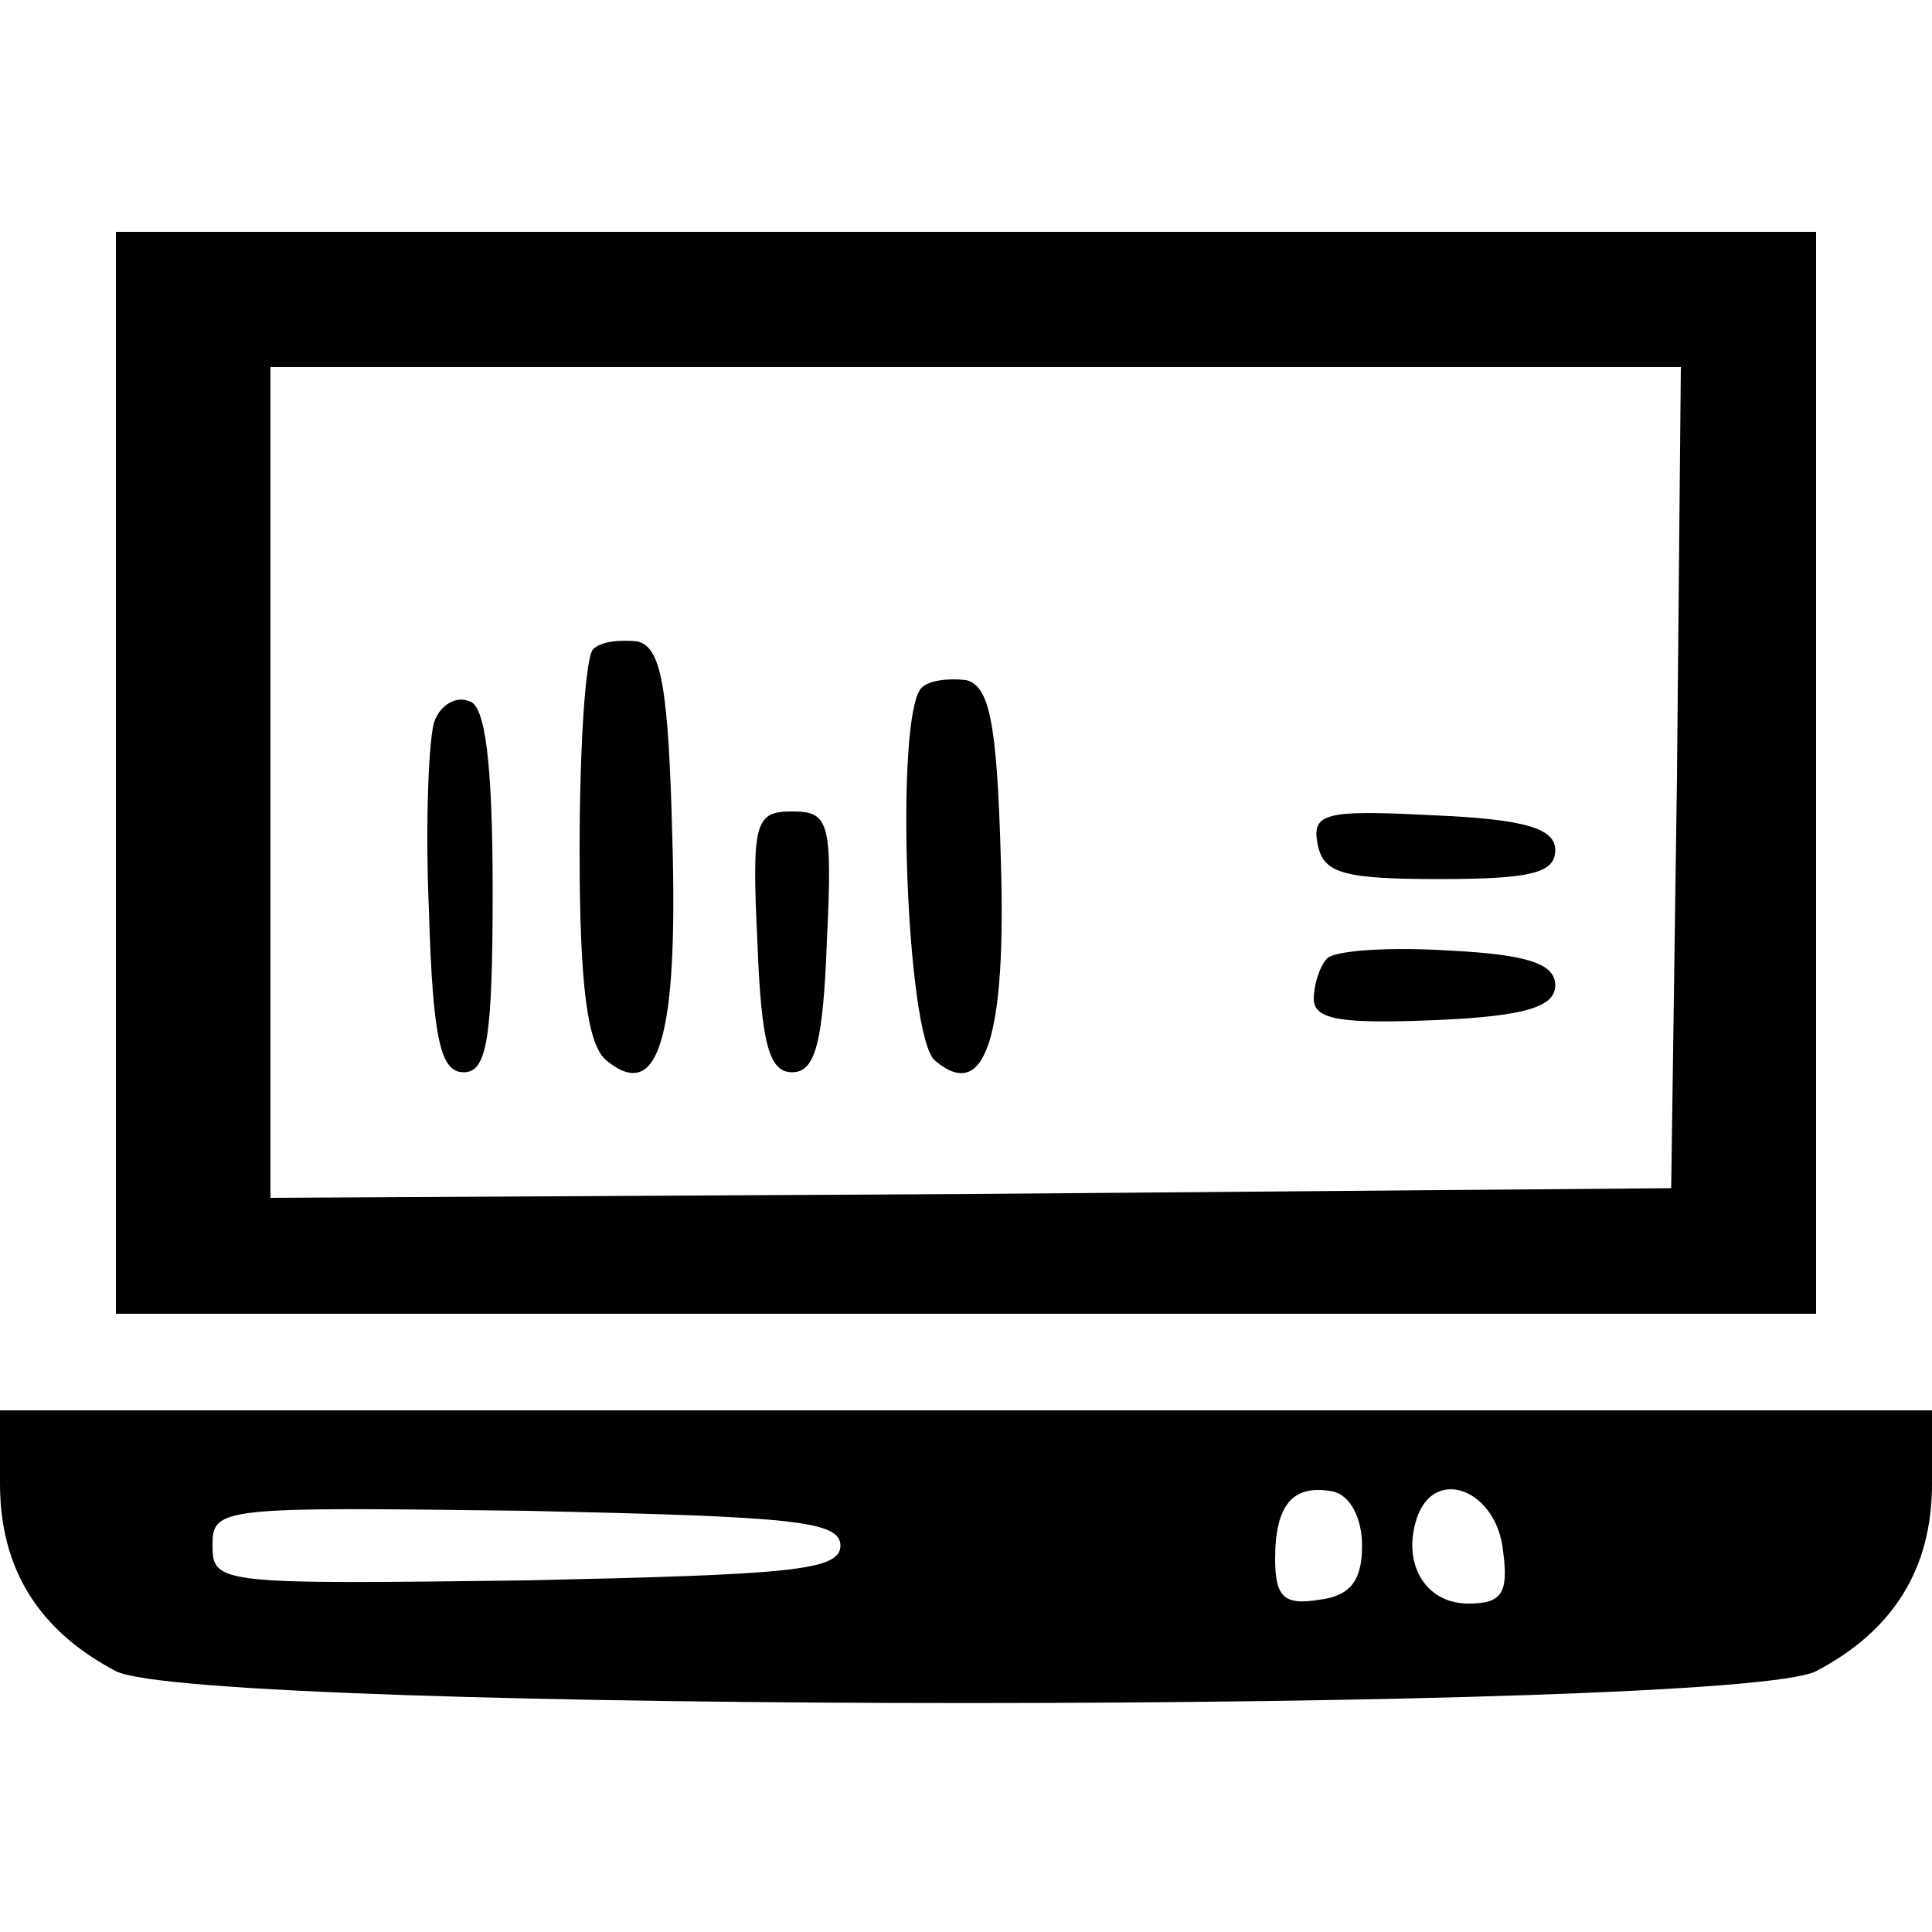
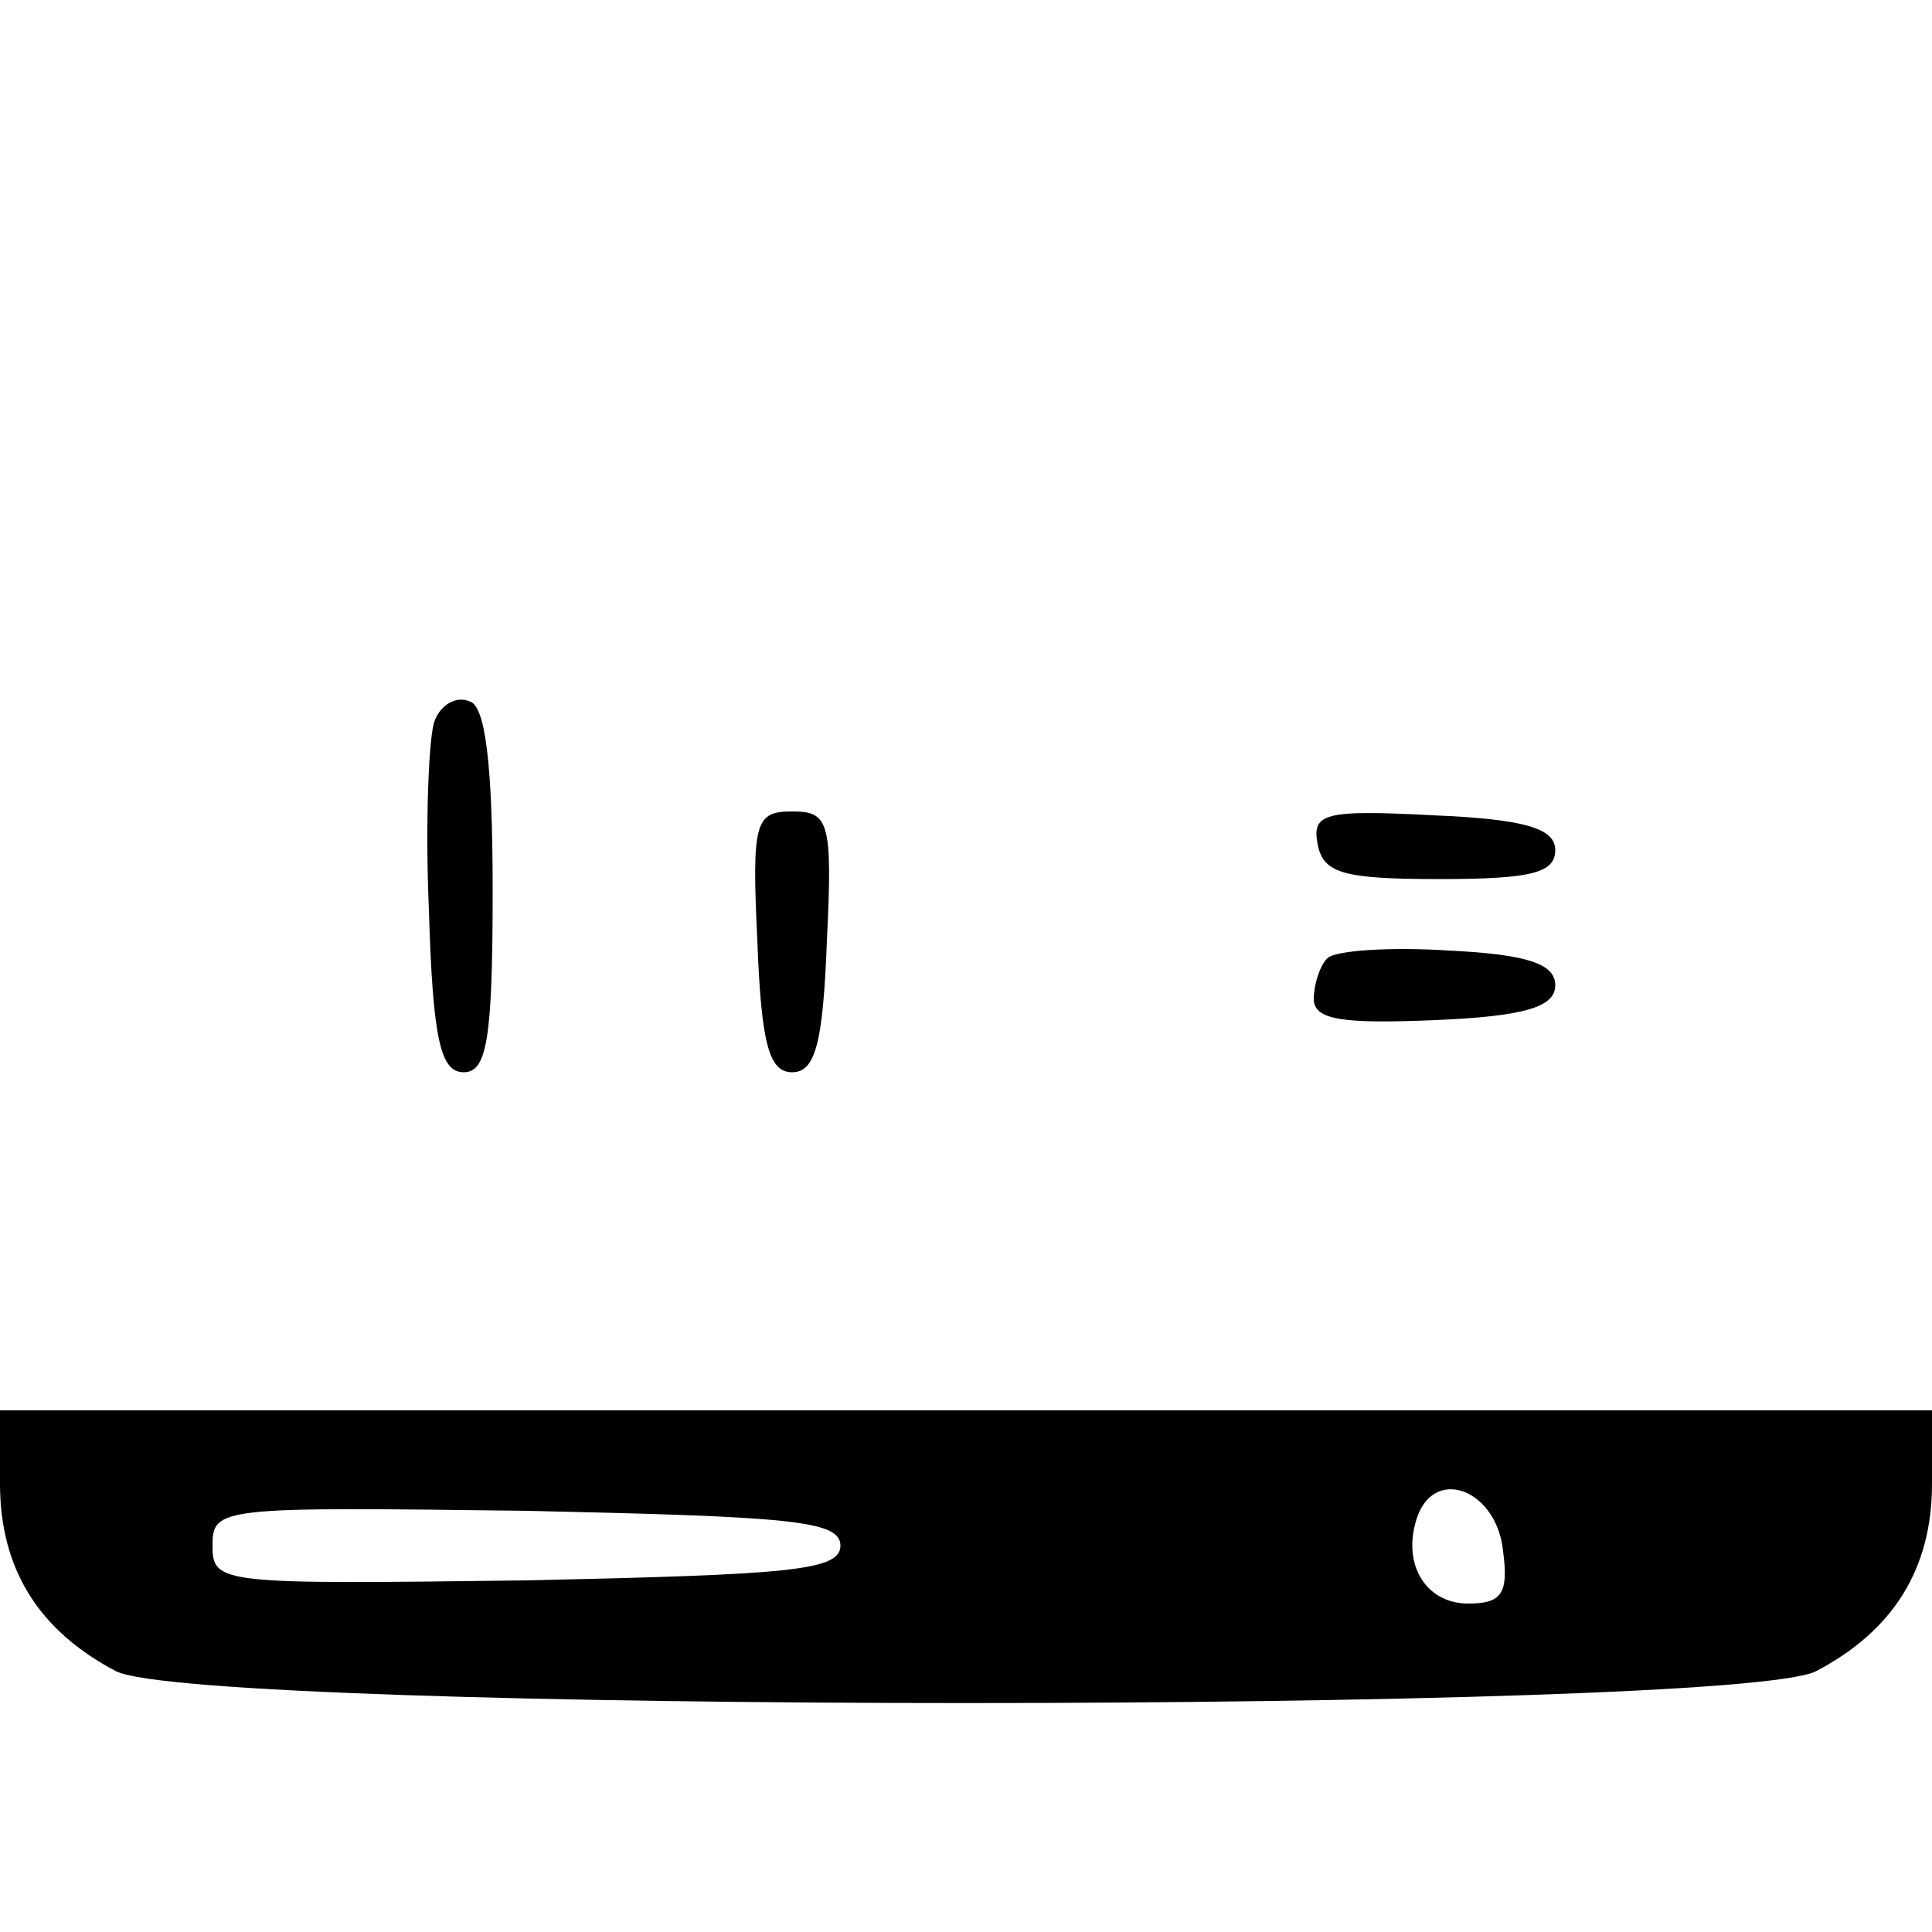
<svg xmlns="http://www.w3.org/2000/svg" version="1.0" width="100pt" height="100pt" viewBox="0 0 100 100" preserveAspectRatio="xMidYMid meet">
  <g transform="translate(0,100) scale(0.1,-0.1)" fill="#000000" stroke="none">
-     <path d="M60 600 l0 -280 440 0 440 0 0 280 0 280 -440 0 -440 0 0 -280z m808 -2 l-3 -213 -362 -3 -363 -2 0 215 0 215 365 0 365 0 -2 -212z" />
-     <path d="M307 664 c-4 -4 -7 -51 -7 -104 0 -70 4 -101 14 -109 27 -22 37 12 34 115 -2 80 -6 99 -18 102 -9 1 -19 0 -23 -4z" />
-     <path d="M477 644 c-14 -14 -8 -181 7 -193 26 -22 37 12 34 105 -2 71 -6 89 -18 92 -9 1 -19 0 -23 -4z" />
    <path d="M225 627 c-3 -7 -5 -52 -3 -98 2 -67 6 -84 18 -84 12 0 15 17 15 94 0 67 -4 96 -12 98 -7 3 -15 -2 -18 -10z" />
    <path d="M392 513 c2 -53 6 -68 18 -68 12 0 16 15 18 68 3 62 1 67 -18 67 -19 0 -21 -5 -18 -67z" />
    <path d="M682 563 c3 -15 13 -18 63 -18 47 0 60 3 60 15 0 11 -15 16 -63 18 -57 3 -63 1 -60 -15z" />
    <path d="M687 504 c-4 -4 -7 -14 -7 -21 0 -11 15 -13 63 -11 47 2 62 7 62 18 0 11 -14 16 -55 18 -31 2 -59 0 -63 -4z" />
-     <path d="M0 232 c0 -44 20 -76 60 -97 43 -22 837 -22 880 0 40 21 60 53 60 97 l0 38 -500 0 -500 0 0 -38z m705 -32 c0 -18 -6 -26 -22 -28 -18 -3 -23 1 -23 21 0 28 9 39 30 35 9 -2 15 -14 15 -28z m73 -3 c3 -22 -1 -27 -18 -27 -23 0 -35 22 -26 46 10 25 41 12 44 -19z m-343 3 c0 -13 -26 -15 -162 -18 -159 -2 -163 -2 -163 18 0 20 4 20 163 18 136 -3 162 -5 162 -18z" />
+     <path d="M0 232 c0 -44 20 -76 60 -97 43 -22 837 -22 880 0 40 21 60 53 60 97 l0 38 -500 0 -500 0 0 -38z m705 -32 z m73 -3 c3 -22 -1 -27 -18 -27 -23 0 -35 22 -26 46 10 25 41 12 44 -19z m-343 3 c0 -13 -26 -15 -162 -18 -159 -2 -163 -2 -163 18 0 20 4 20 163 18 136 -3 162 -5 162 -18z" />
  </g>
</svg>